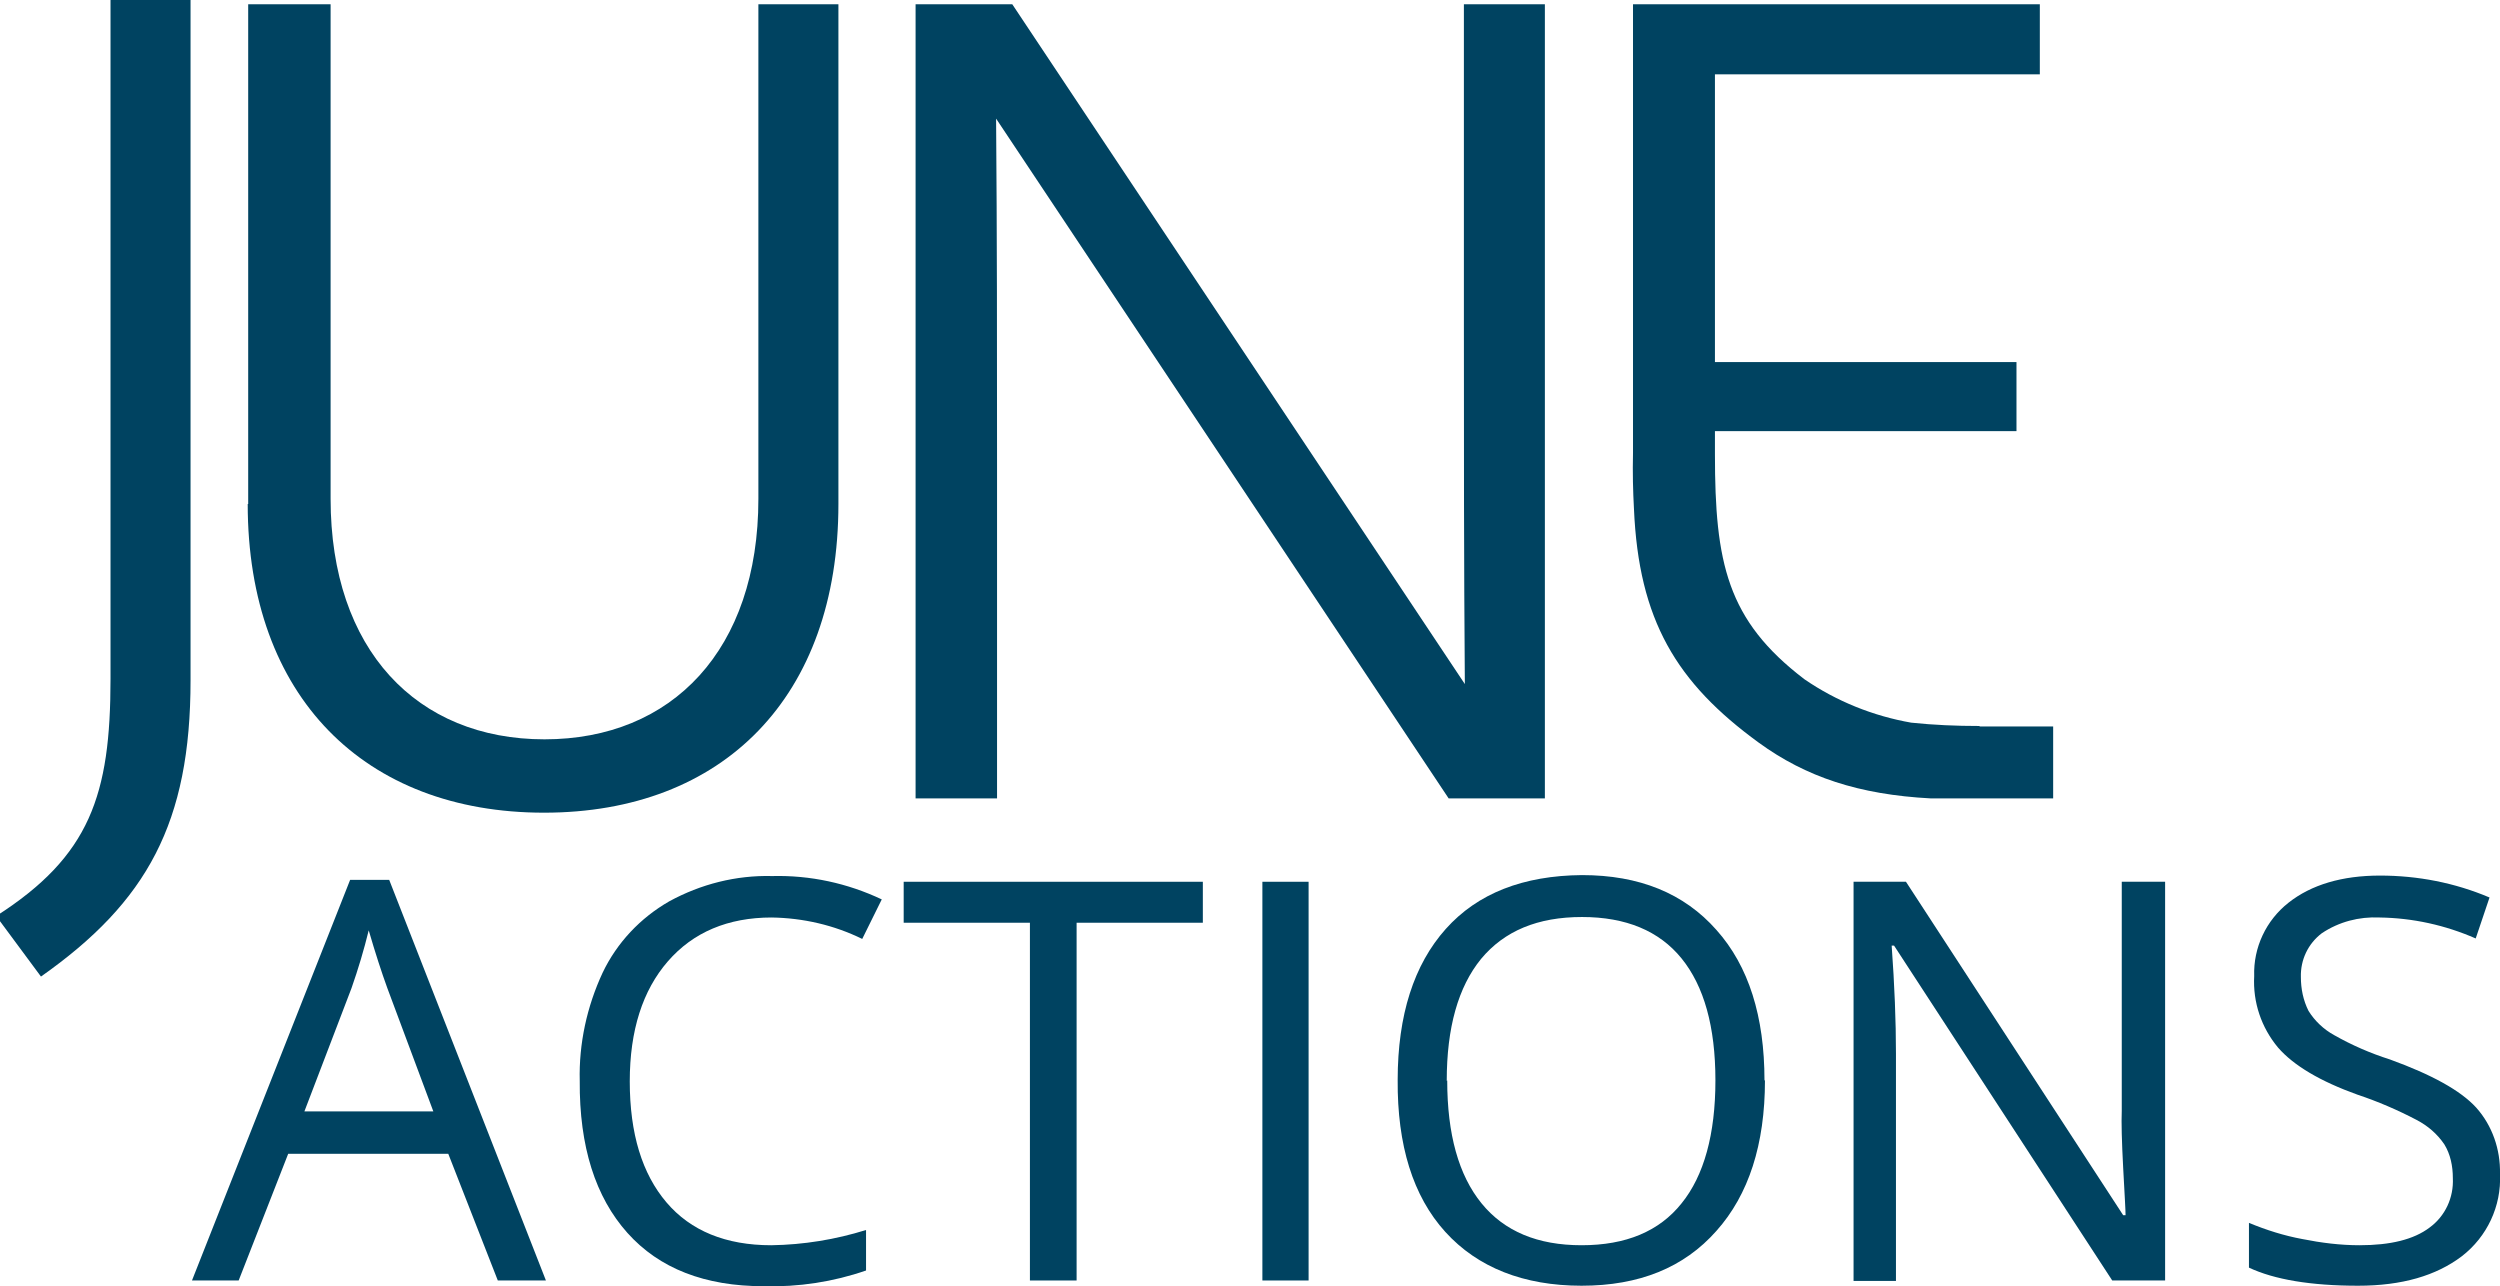
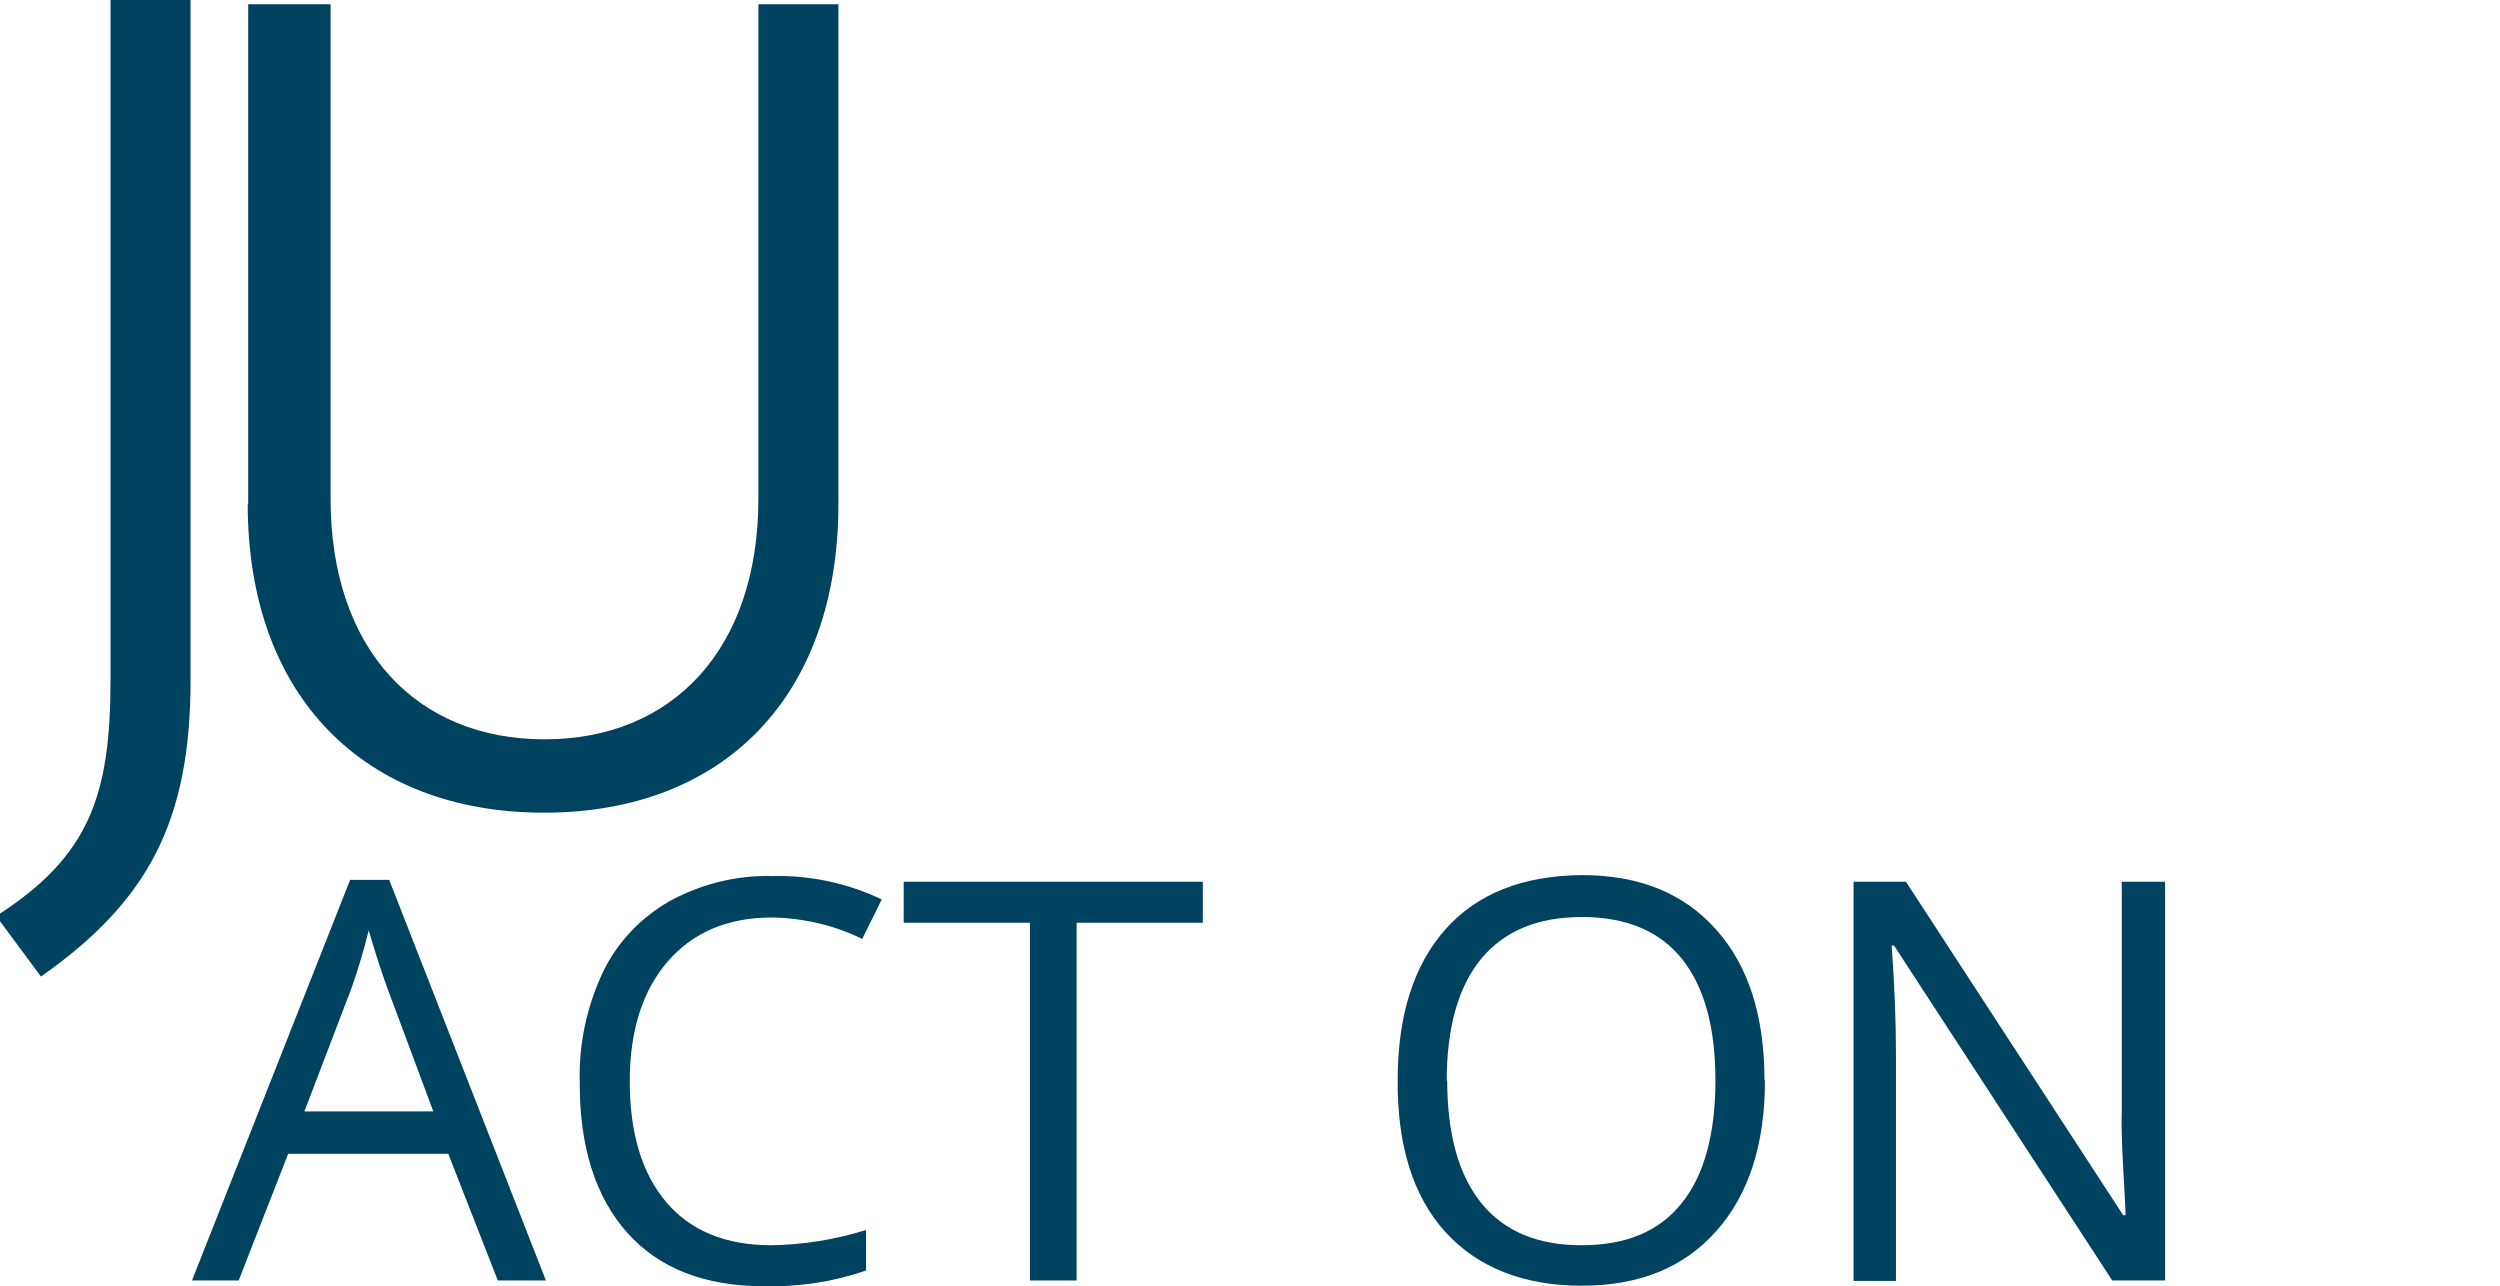
<svg xmlns="http://www.w3.org/2000/svg" id="Ebene_1" viewBox="0 0 52.48 27">
  <defs>
    <style>.cls-1{fill:#004361;}</style>
  </defs>
  <g id="Ebene_2">
    <g id="Ebene_1-2">
      <path class="cls-1" d="M4,14.28c0,2.99-.91,4.65-3.14,6.22l-.94-1.27c1.97-1.26,2.4-2.54,2.4-4.98V0h1.68V14.28Z" />
      <path class="cls-1" d="M5.21,10.58V.09h1.73V10.47c0,3.17,1.81,5.05,4.49,5.05s4.49-1.88,4.49-5.05V.09h1.68V10.58c0,4.05-2.42,6.48-6.18,6.48s-6.22-2.43-6.22-6.48" />
-       <path class="cls-1" d="M32.43,.09V16.76h-2.02L20.91,2.49c.02,2.43,.02,4.84,.02,7.26v7.01h-1.71V.09h2.03l9.5,14.27c-.02-2.53-.02-5.05-.02-7.58V.09h1.71Z" />
-       <path class="cls-1" d="M41.55,15.24c-.48,0-.96-.02-1.43-.07-.8-.14-1.57-.45-2.24-.91-1.63-1.24-1.88-2.45-1.88-4.73v-.48h6.33v-1.45h-6.33V1.56h6.82V.09h-8.54V9.51c-.01,.41,0,.81,.02,1.17,.1,2.34,.89,3.65,2.62,4.91,.99,.72,2.1,1.09,3.61,1.17h2.57v-1.51h-1.54Z" />
      <path class="cls-1" d="M10.45,26.88l-1.04-2.66h-3.36l-1.04,2.66h-.98l3.32-8.41h.82l3.29,8.41h-1.01Zm-1.35-3.54l-.97-2.6c-.12-.33-.25-.73-.39-1.21-.1,.41-.22,.81-.36,1.21l-.99,2.59h2.71Z" />
      <path class="cls-1" d="M16.2,19.26c-.92,0-1.65,.31-2.18,.92-.53,.61-.8,1.45-.8,2.52,0,1.1,.26,1.94,.77,2.54,.51,.6,1.25,.9,2.2,.9,.68-.01,1.35-.12,1.99-.32v.85c-.69,.24-1.42,.35-2.15,.33-1.23,0-2.19-.37-2.86-1.12-.67-.75-1.01-1.81-1-3.19-.02-.78,.15-1.56,.48-2.27,.3-.63,.79-1.15,1.4-1.5,.66-.36,1.4-.55,2.16-.53,.8-.02,1.58,.15,2.3,.49l-.41,.83c-.59-.29-1.24-.44-1.9-.45Z" />
      <path class="cls-1" d="M22.59,26.88h-.97v-7.51h-2.65v-.86h6.28v.86h-2.65v7.51Z" />
-       <path class="cls-1" d="M26.5,26.88v-8.37h.97v8.37h-.97Z" />
      <path class="cls-1" d="M37.05,22.68c0,1.34-.34,2.4-1.02,3.16-.68,.77-1.62,1.15-2.83,1.15s-2.18-.38-2.86-1.13-1.01-1.82-1-3.19c0-1.36,.34-2.42,1.01-3.17,.67-.75,1.63-1.12,2.86-1.13,1.2,0,2.14,.38,2.82,1.15,.68,.76,1.01,1.82,1.01,3.16Zm-6.67,0c0,1.13,.24,1.99,.72,2.58,.48,.59,1.18,.88,2.1,.88,.93,0,1.63-.29,2.1-.88,.47-.58,.71-1.45,.71-2.58,0-1.13-.24-1.98-.71-2.56-.47-.58-1.17-.87-2.09-.87-.93,0-1.63,.29-2.12,.88-.48,.59-.72,1.44-.72,2.56h0Z" />
      <path class="cls-1" d="M45.45,26.88h-1.11l-4.58-7.03h-.05c.06,.83,.09,1.58,.09,2.27v4.77h-.89v-8.38h1.1l4.56,7h.05c0-.1-.02-.43-.05-.99s-.04-.96-.03-1.2v-4.81h.91v8.37Z" />
-       <path class="cls-1" d="M52.48,24.65c.03,.67-.27,1.31-.8,1.72-.54,.41-1.26,.62-2.18,.62-.99,0-1.76-.13-2.29-.38v-.94c.36,.15,.74,.27,1.12,.34,.4,.08,.8,.13,1.2,.13,.65,0,1.14-.12,1.47-.37,.33-.24,.51-.63,.49-1.04,0-.25-.05-.5-.18-.71-.15-.22-.35-.39-.58-.51-.4-.21-.82-.39-1.24-.53-.78-.28-1.34-.61-1.67-.99-.35-.42-.53-.95-.5-1.5-.02-.6,.25-1.17,.72-1.54,.48-.38,1.13-.57,1.92-.57,.79,0,1.57,.15,2.3,.46l-.29,.86c-.64-.28-1.32-.43-2.02-.44-.43-.02-.85,.09-1.21,.33-.29,.22-.45,.56-.44,.92,0,.25,.05,.49,.16,.71,.13,.21,.32,.39,.54,.51,.37,.21,.76,.38,1.17,.51,.88,.32,1.48,.65,1.81,1.01,.34,.38,.51,.88,.5,1.39Z" />
    </g>
  </g>
</svg>